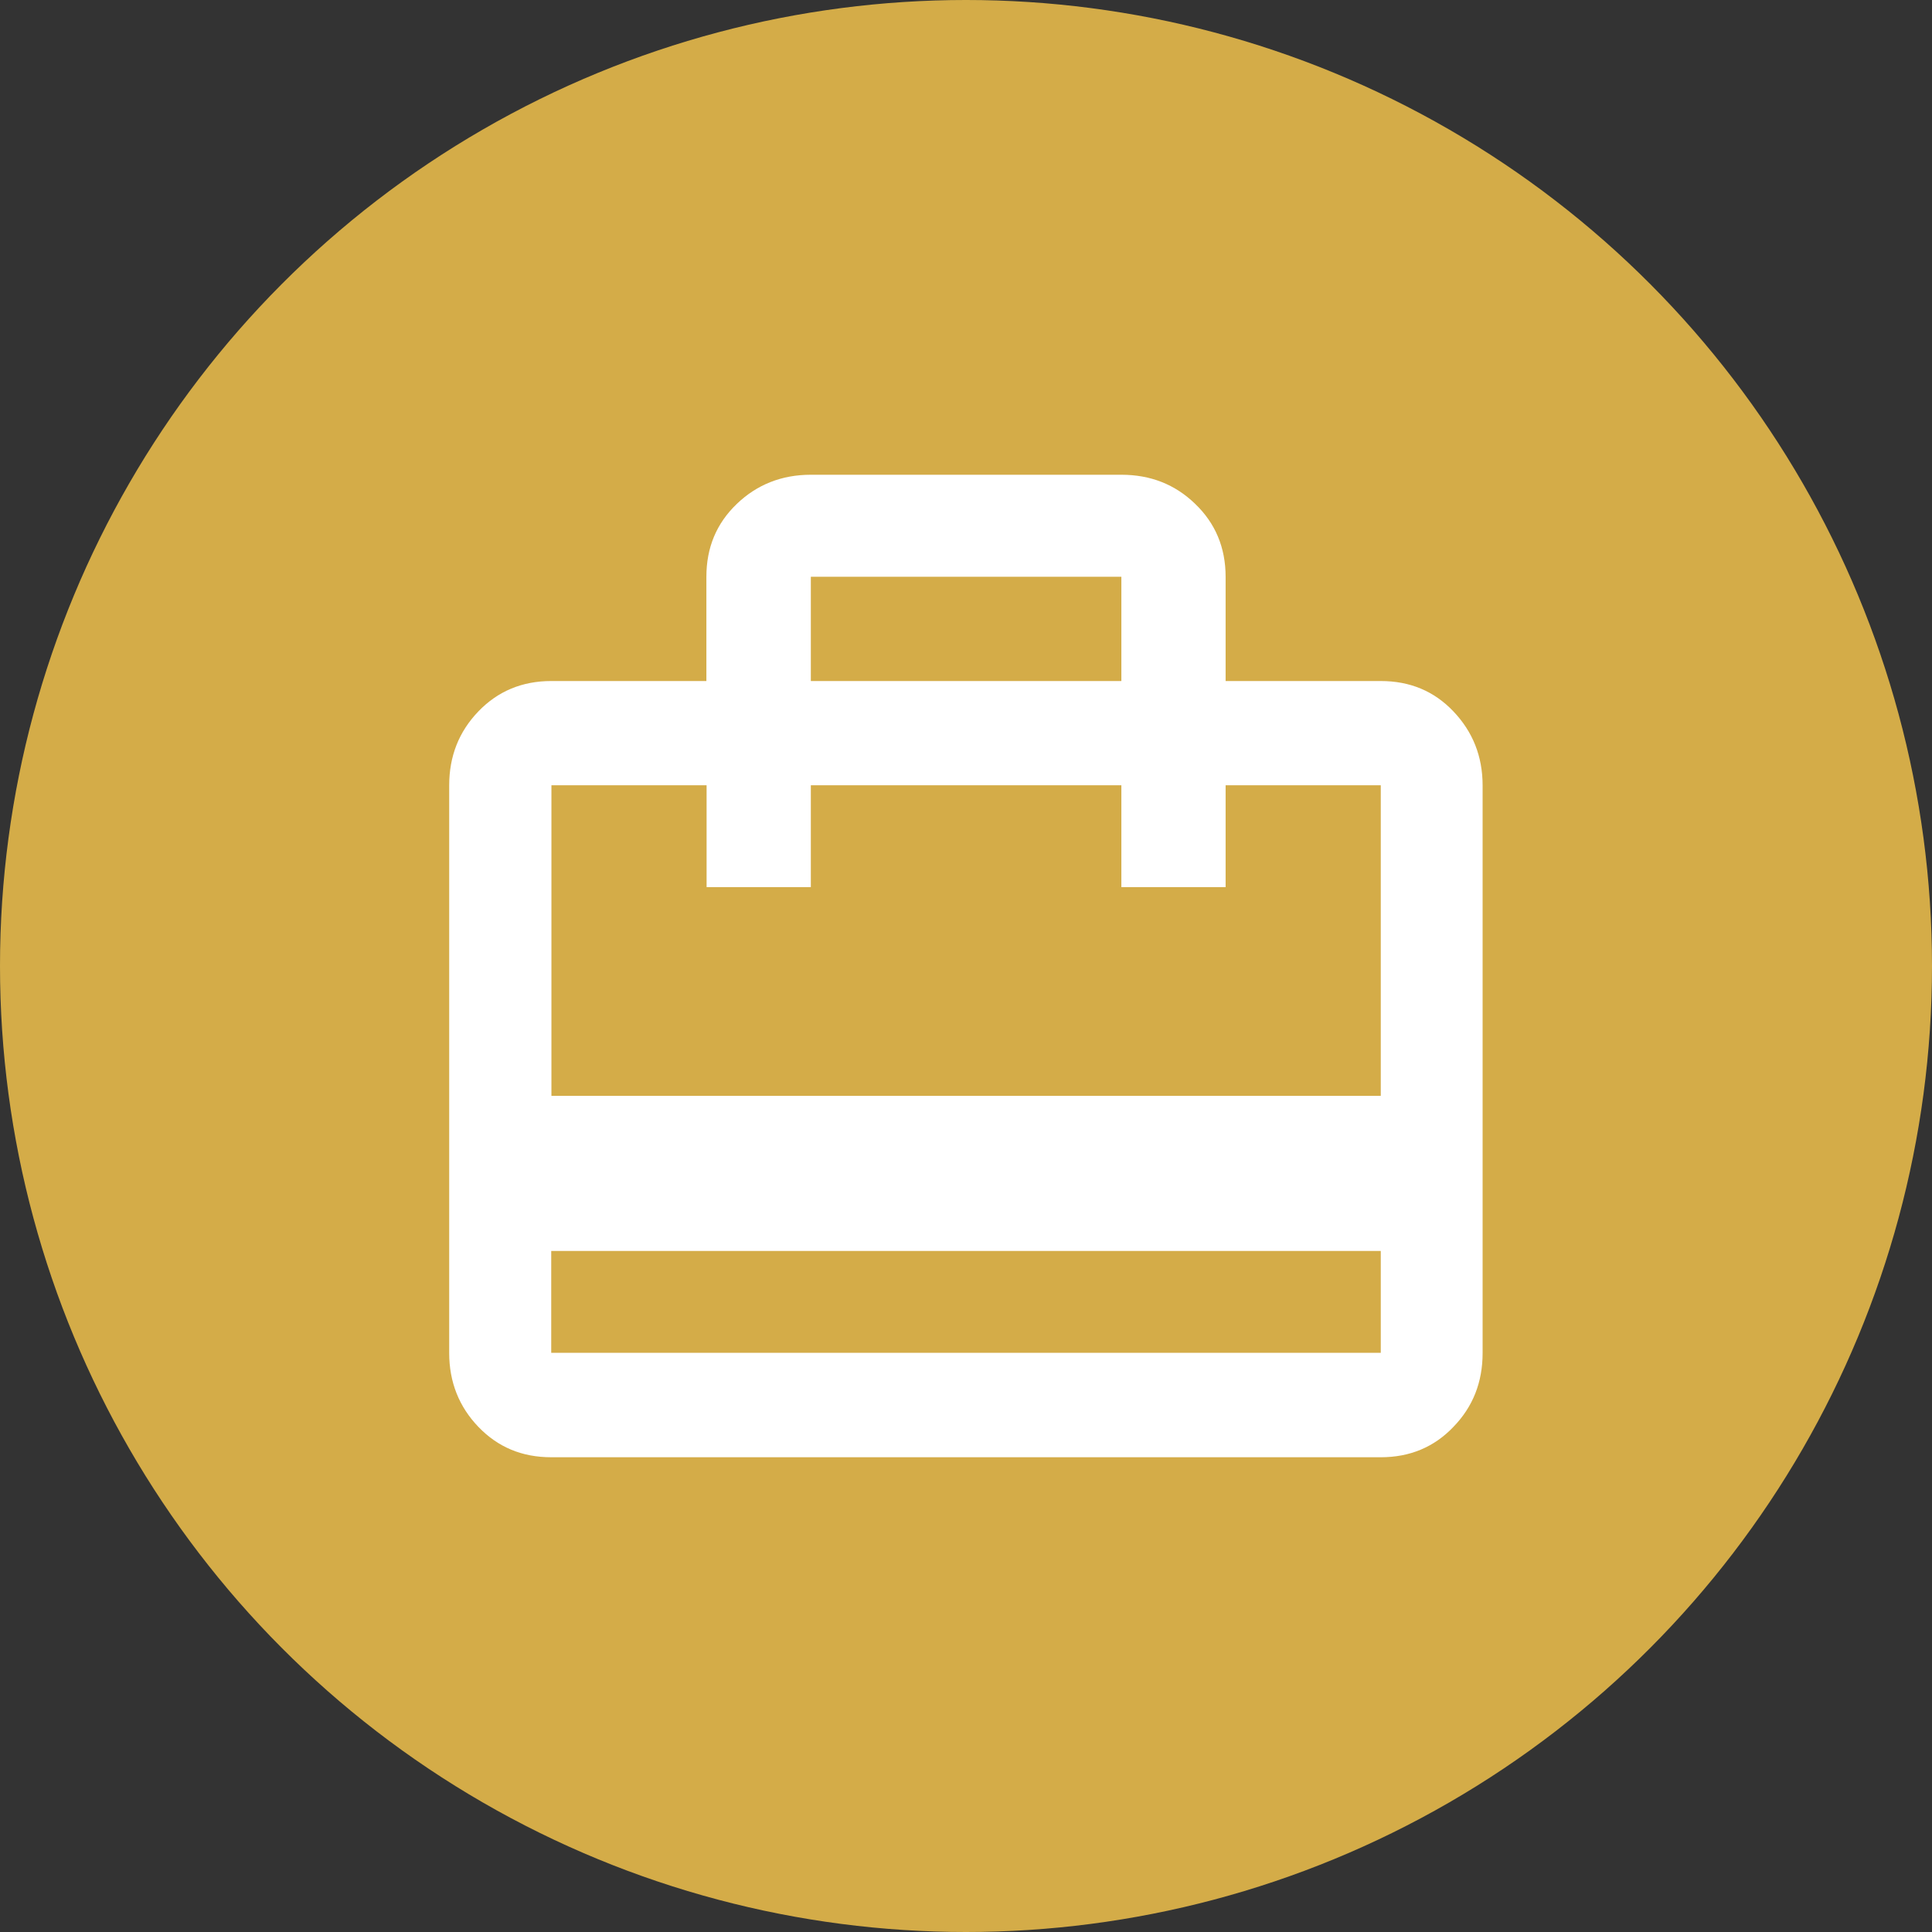
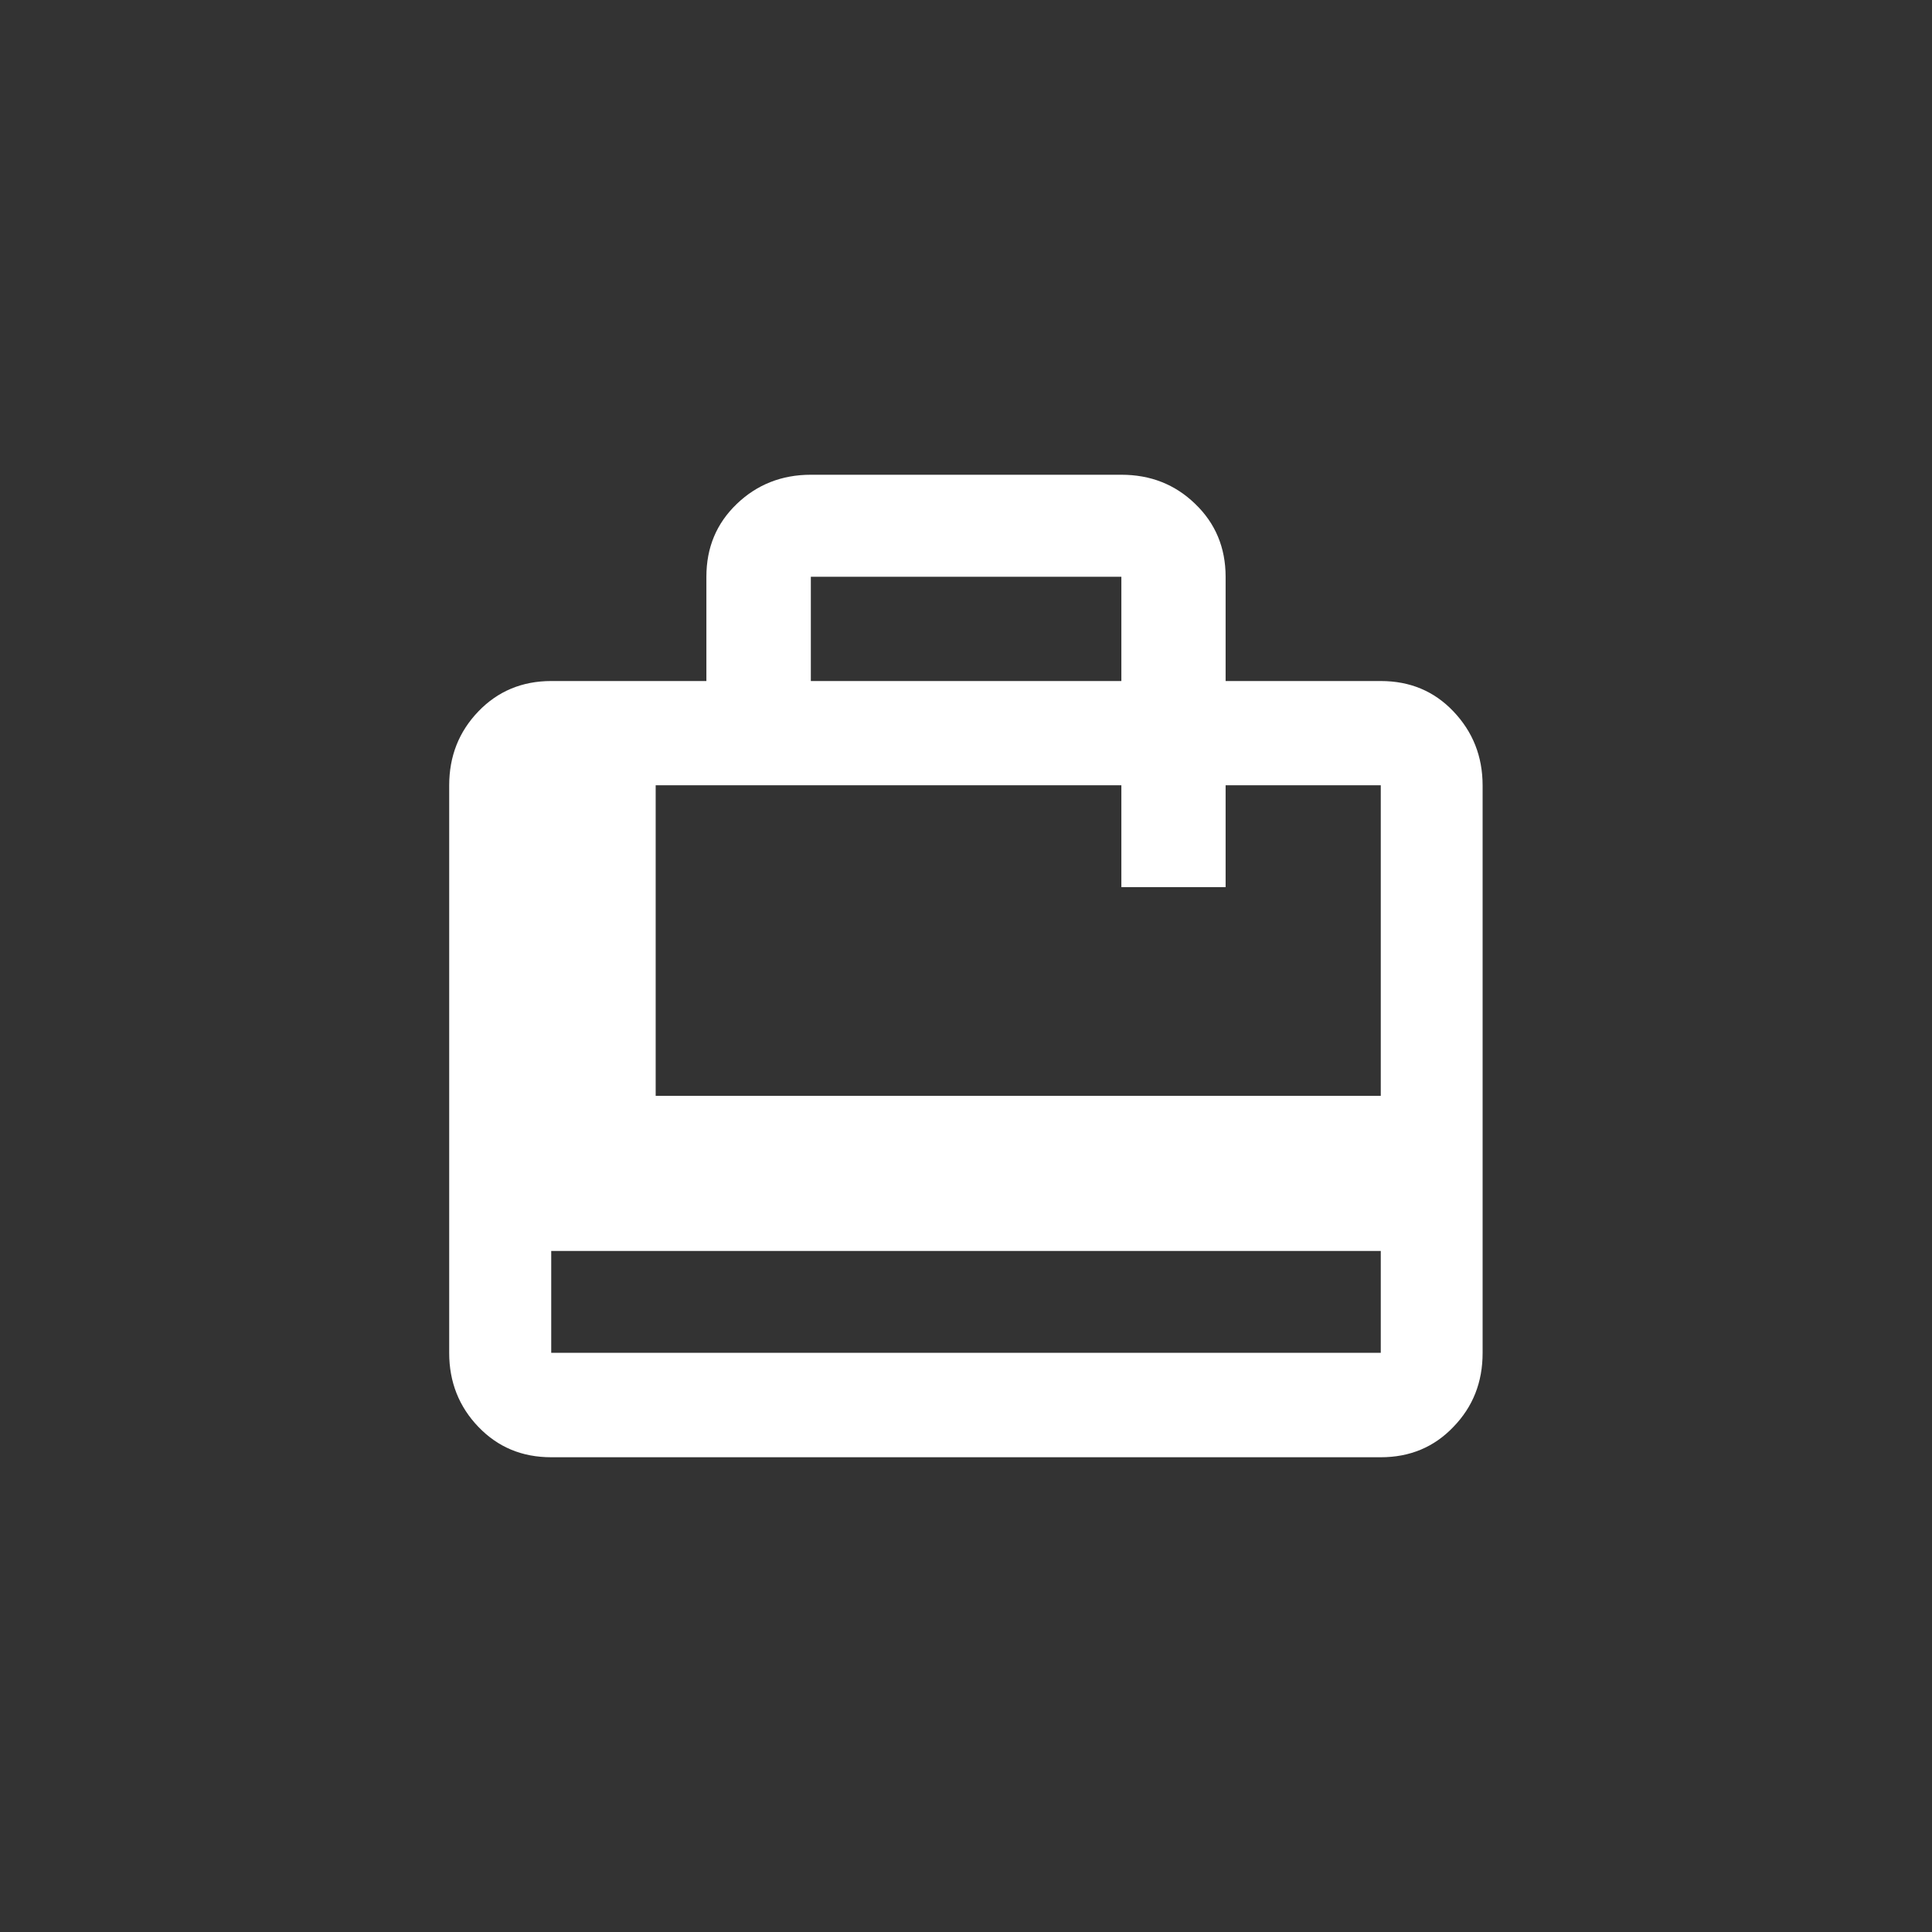
<svg xmlns="http://www.w3.org/2000/svg" version="1.1" id="Capa_1" x="0px" y="0px" viewBox="0 0 96 96" style="enable-background:new 0 0 96 96;" xml:space="preserve">
  <rect x="0" y="0" width="96" height="96" fill="#333333" stroke="none" />
  <style type="text/css">
	.st0{fill:#D4AC48;}
	.st1{fill:#FFFFFF;}
</style>
-   <circle class="st0" cx="48" cy="48" r="48" />
  <g>
-     <path class="st1" d="M68.61,33.84c1.45,0,2.65,0.5,3.61,1.51c0.96,1.01,1.45,2.23,1.45,3.68v28.2c0,1.45-0.48,2.67-1.45,3.67   c-0.96,1.01-2.17,1.51-3.61,1.51H27.39c-1.45,0-2.65-0.5-3.62-1.51c-0.96-1-1.45-2.23-1.45-3.67v-28.2c0-1.45,0.48-2.67,1.45-3.68   c0.96-1,2.17-1.51,3.62-1.51h7.71v-5.18c0-1.45,0.5-2.65,1.51-3.62c1-0.96,2.23-1.45,3.68-1.45h15.43c1.45,0,2.67,0.48,3.67,1.45   c1,0.96,1.51,2.17,1.51,3.62v5.18H68.61z M68.61,54.45V39.02h-7.71v5.06h-5.18v-5.06H40.29v5.06h-5.18v-5.06h-7.71v15.43H68.61z    M68.61,67.22v-5.06H27.39v5.06H68.61z M40.29,28.66v5.18h15.43v-5.18H40.29z" />
+     <path class="st1" d="M68.61,33.84c1.45,0,2.65,0.5,3.61,1.51c0.96,1.01,1.45,2.23,1.45,3.68v28.2c0,1.45-0.48,2.67-1.45,3.67   c-0.96,1.01-2.17,1.51-3.61,1.51H27.39c-1.45,0-2.65-0.5-3.62-1.51c-0.96-1-1.45-2.23-1.45-3.67v-28.2c0-1.45,0.48-2.67,1.45-3.68   c0.96-1,2.17-1.51,3.62-1.51h7.71v-5.18c0-1.45,0.5-2.65,1.51-3.62c1-0.96,2.23-1.45,3.68-1.45h15.43c1.45,0,2.67,0.48,3.67,1.45   c1,0.96,1.51,2.17,1.51,3.62v5.18H68.61z M68.61,54.45V39.02h-7.71v5.06h-5.18v-5.06H40.29v5.06v-5.06h-7.71v15.43H68.61z    M68.61,67.22v-5.06H27.39v5.06H68.61z M40.29,28.66v5.18h15.43v-5.18H40.29z" />
  </g>
</svg>